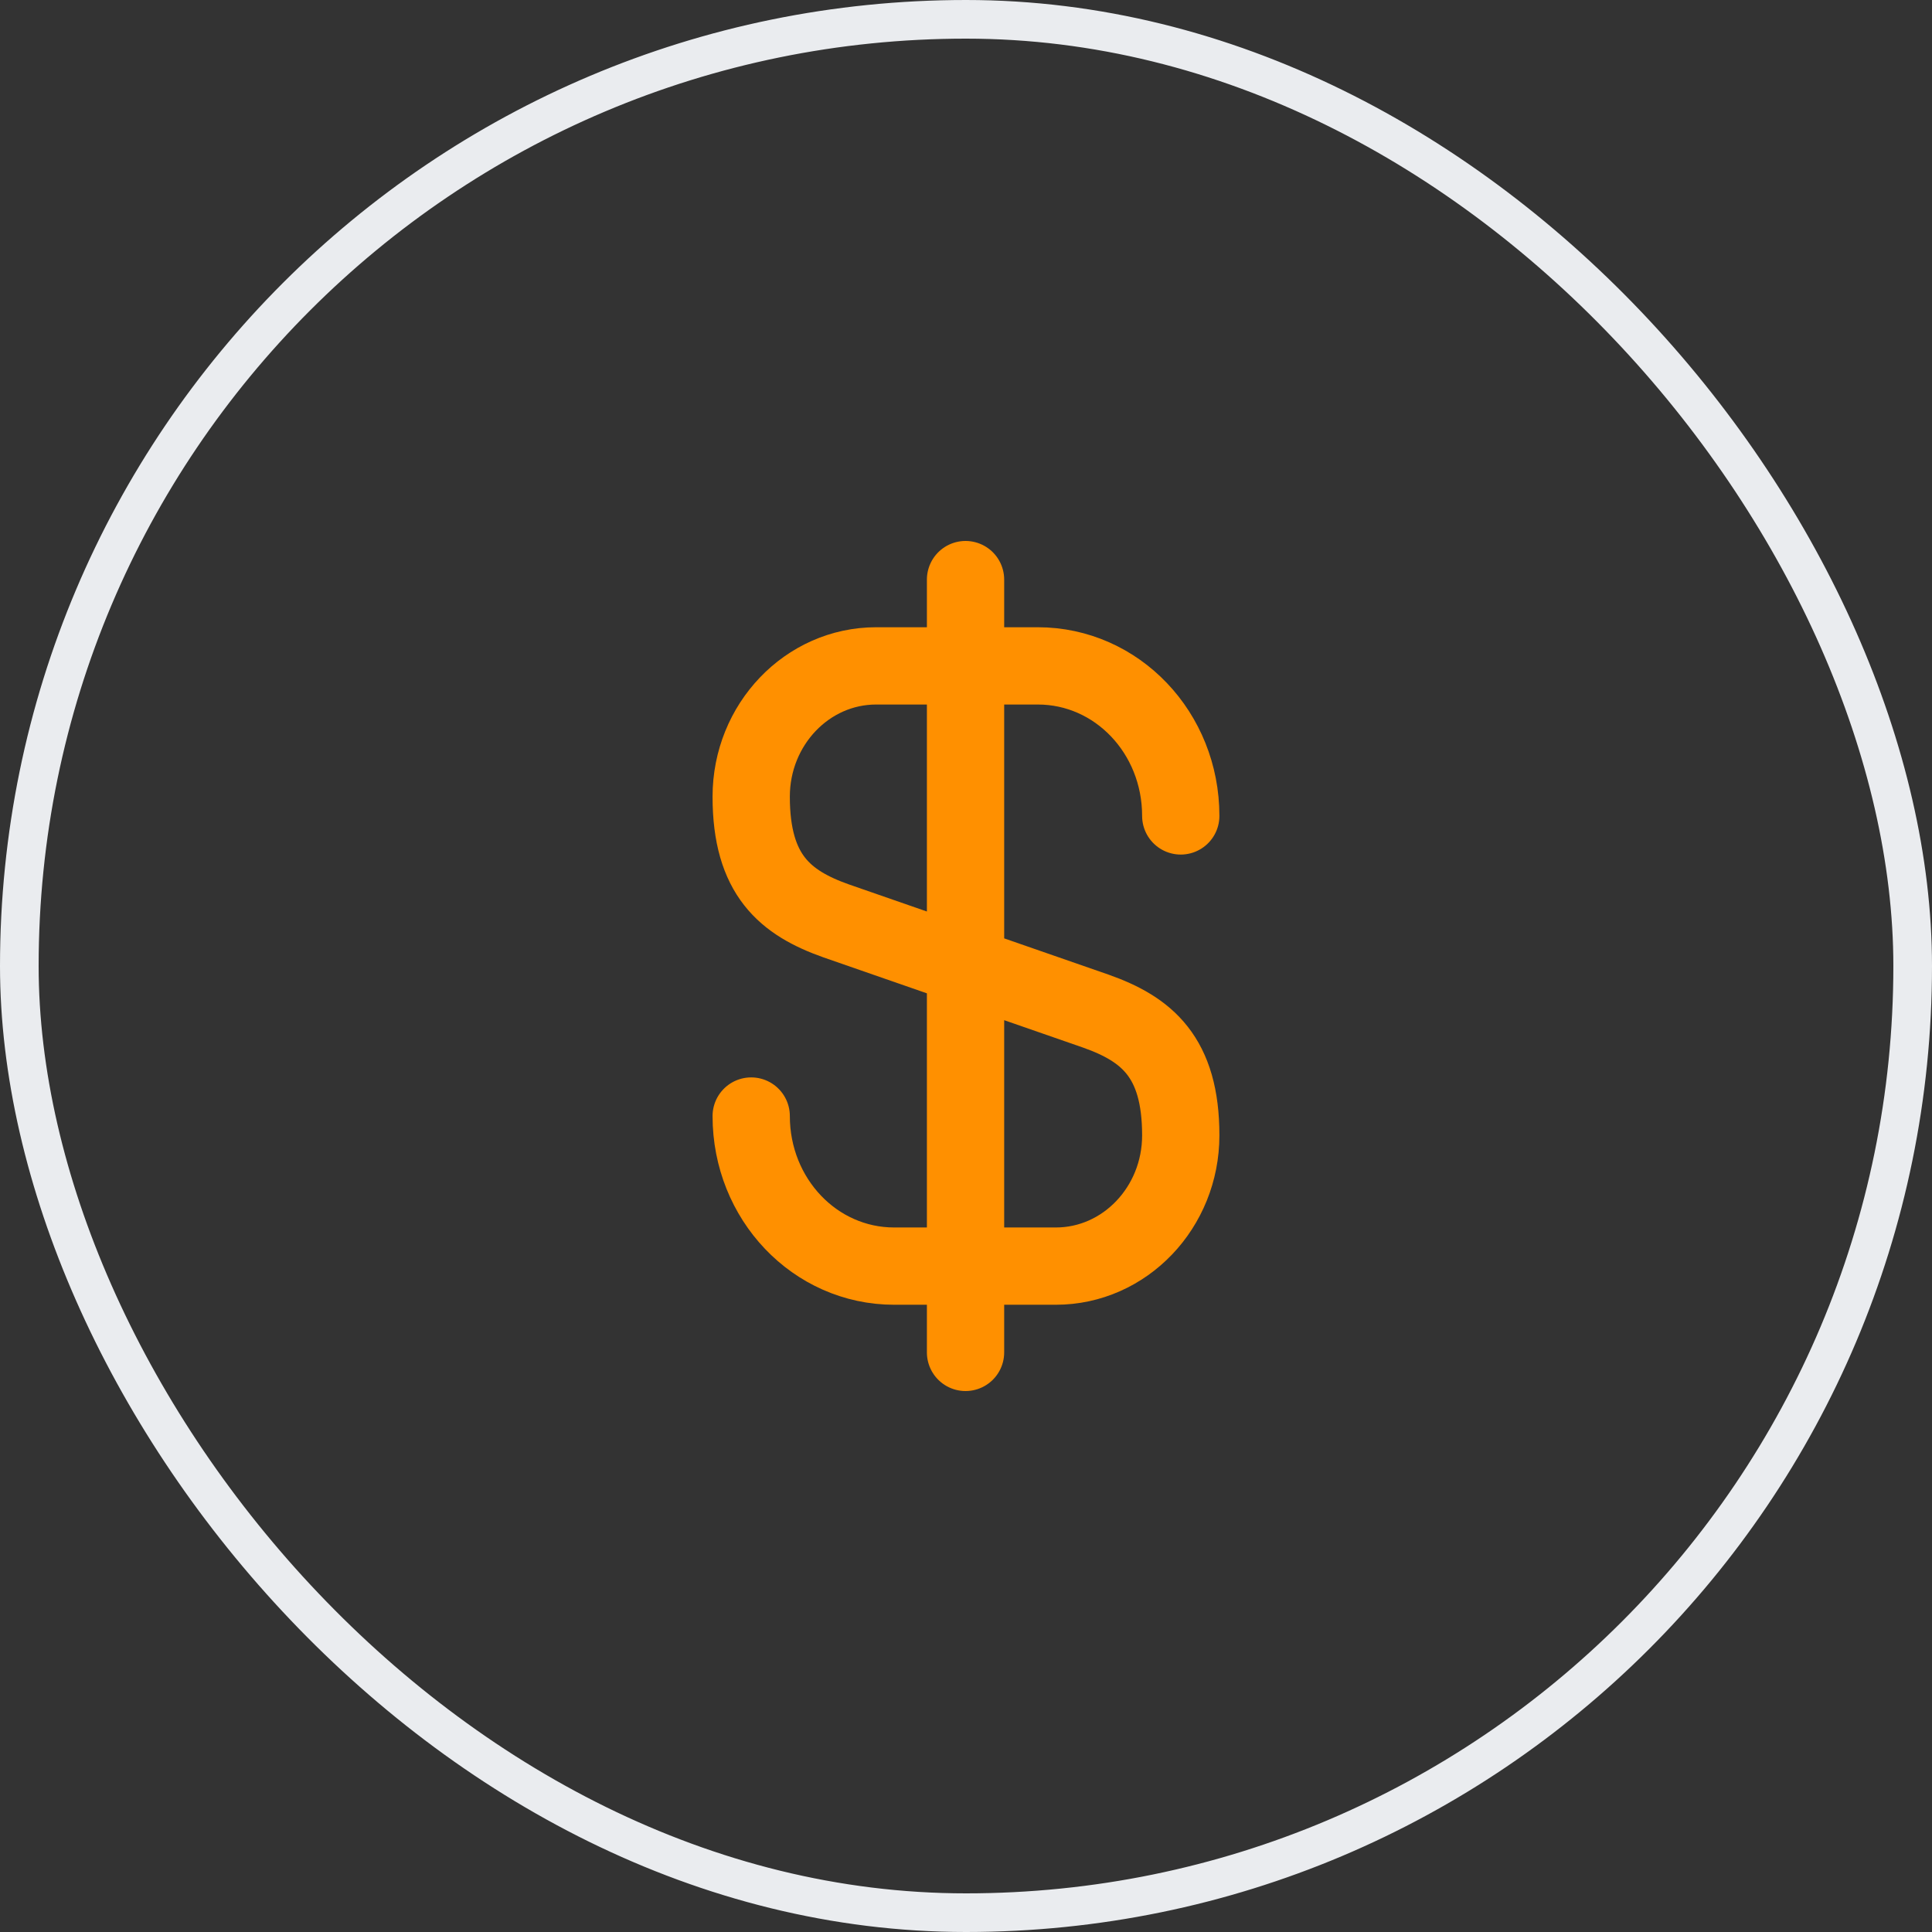
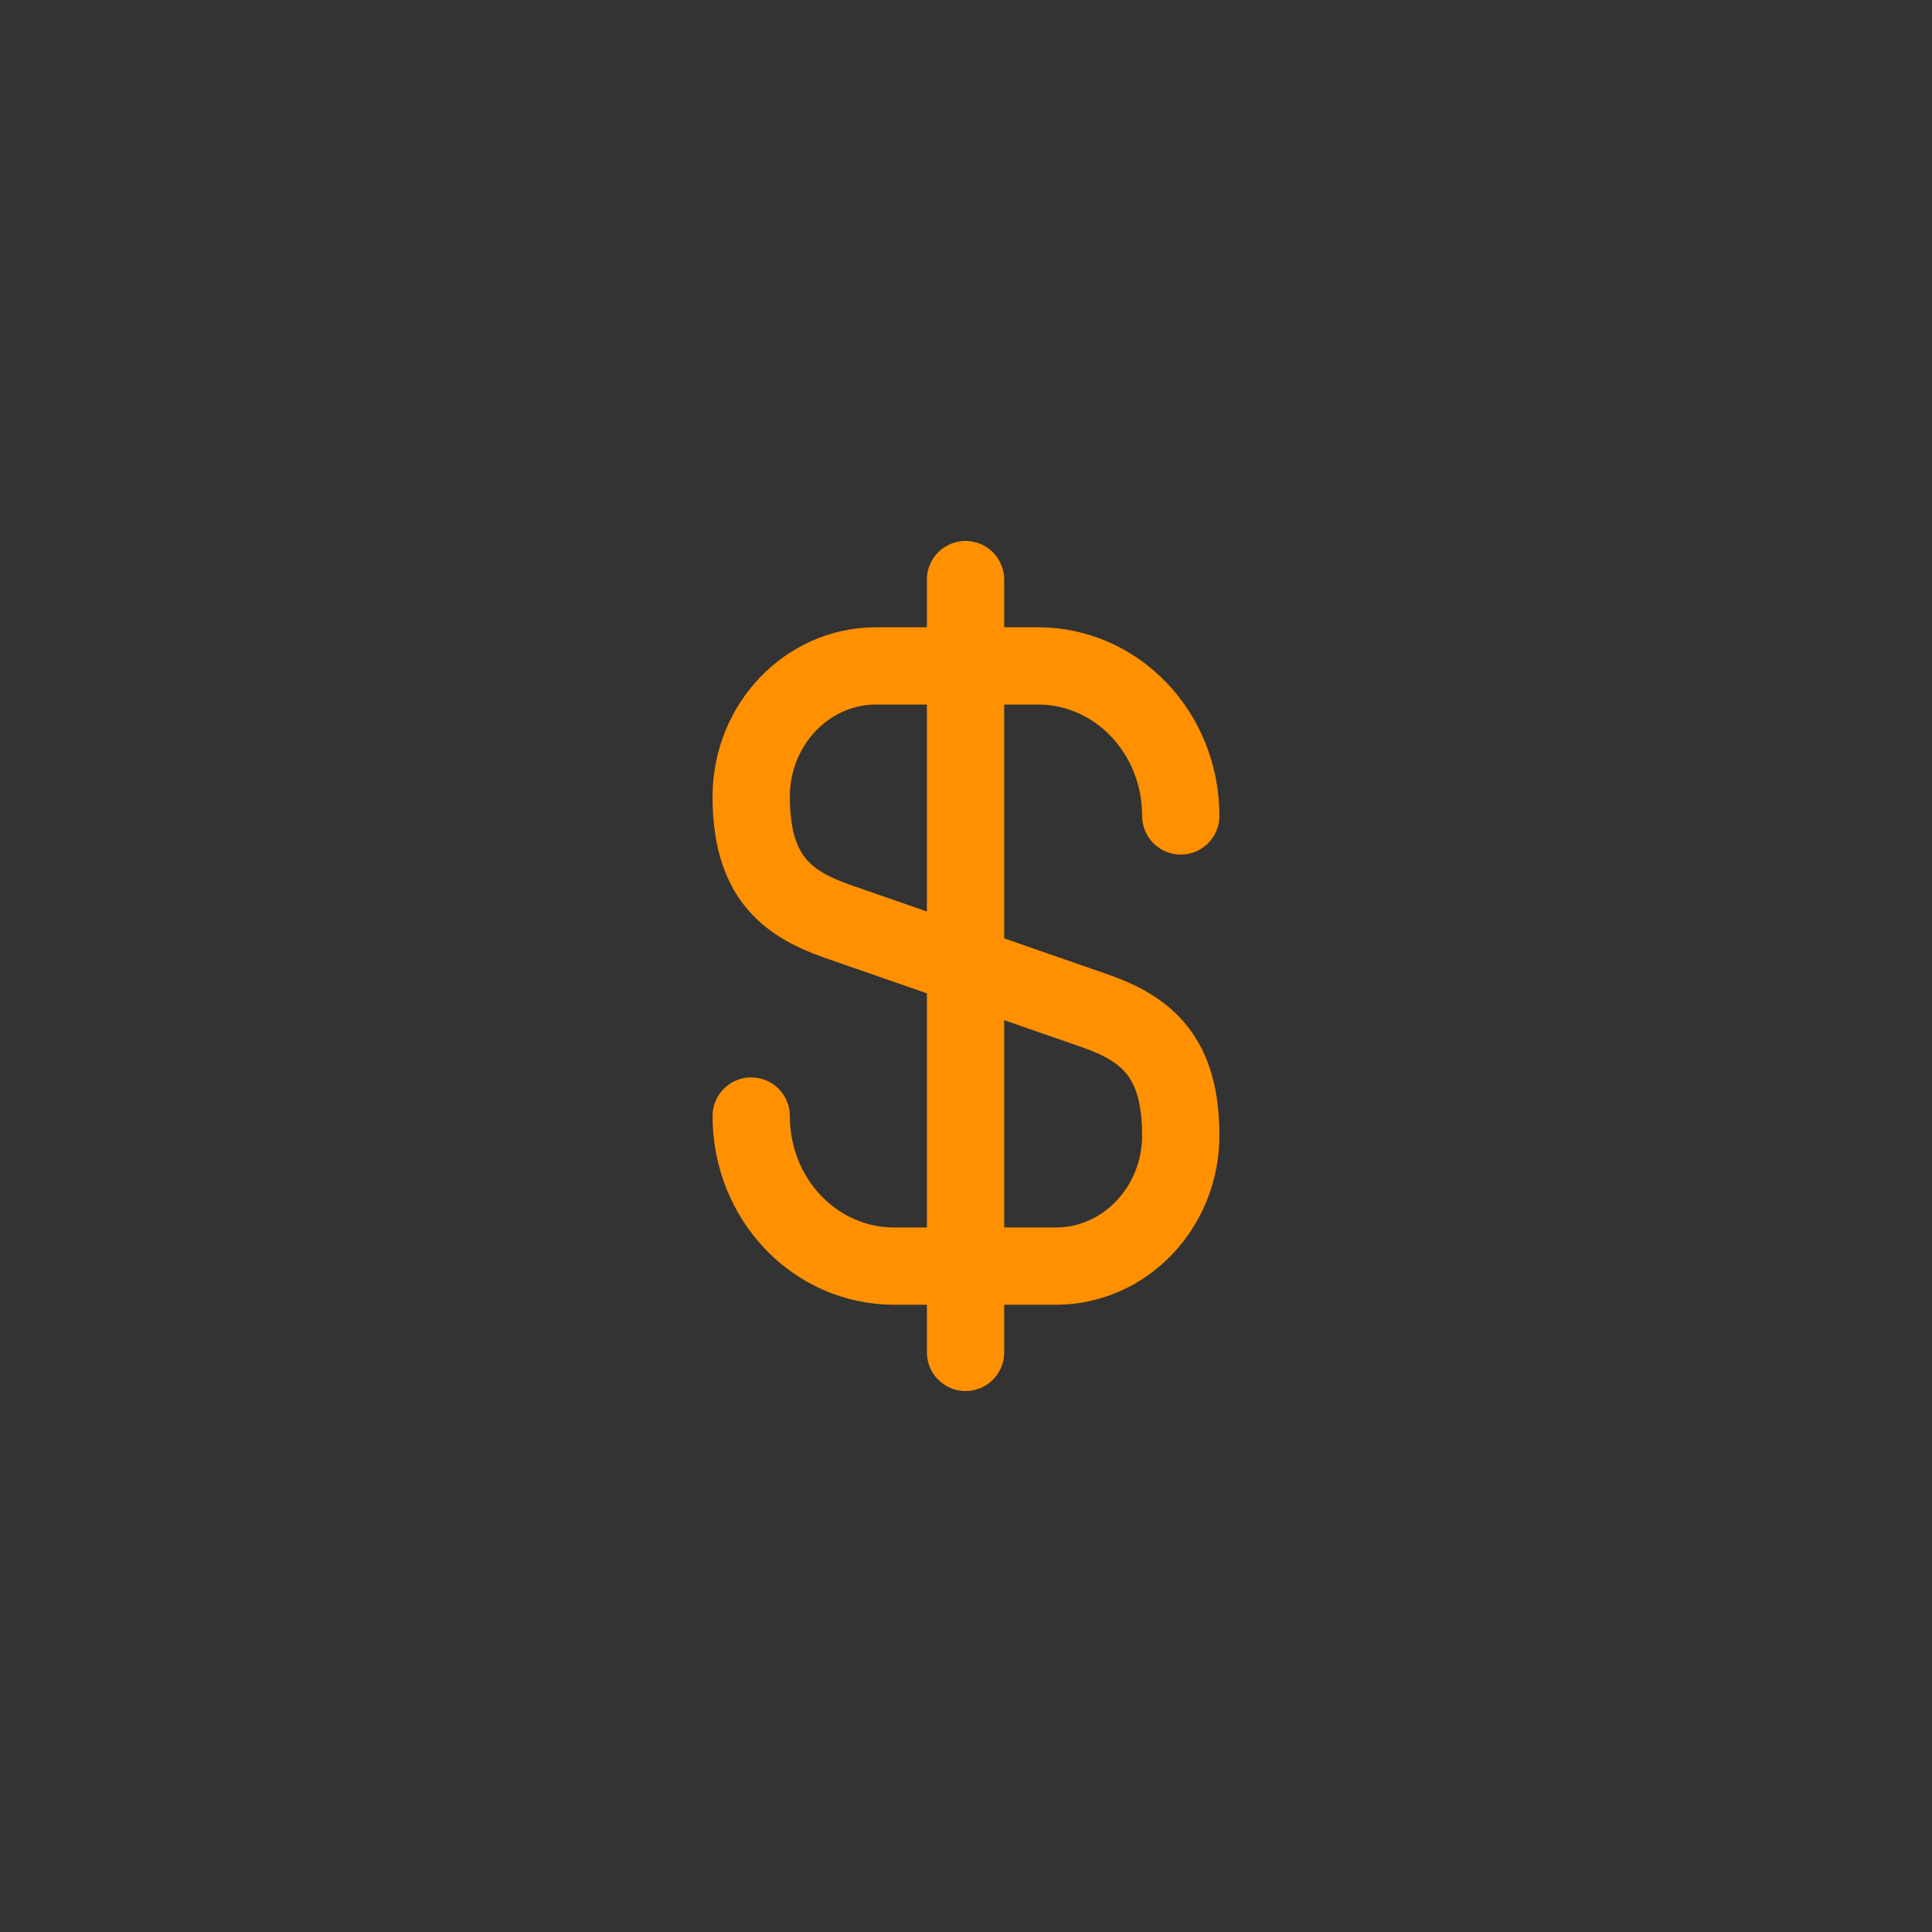
<svg xmlns="http://www.w3.org/2000/svg" width="50" height="50" fill="none">
  <rect width="100%" height="100%" fill="#333333" stroke="none" />
-   <rect x=".5" y=".5" width="49" height="49" rx="24.5" stroke="#EAECEF" />
  <path d="M19.441 28.883c0 2.15 1.65 3.884 3.7 3.884h4.184c1.783 0 3.233-1.517 3.233-3.384 0-2.033-.883-2.75-2.2-3.216l-6.717-2.334c-1.316-.466-2.2-1.183-2.2-3.216 0-1.867 1.45-3.384 3.234-3.384h4.183c2.05 0 3.7 1.733 3.7 3.883M24.988 15v20" stroke="#FF9000" stroke-width="2" stroke-linecap="round" stroke-linejoin="round" />
</svg>